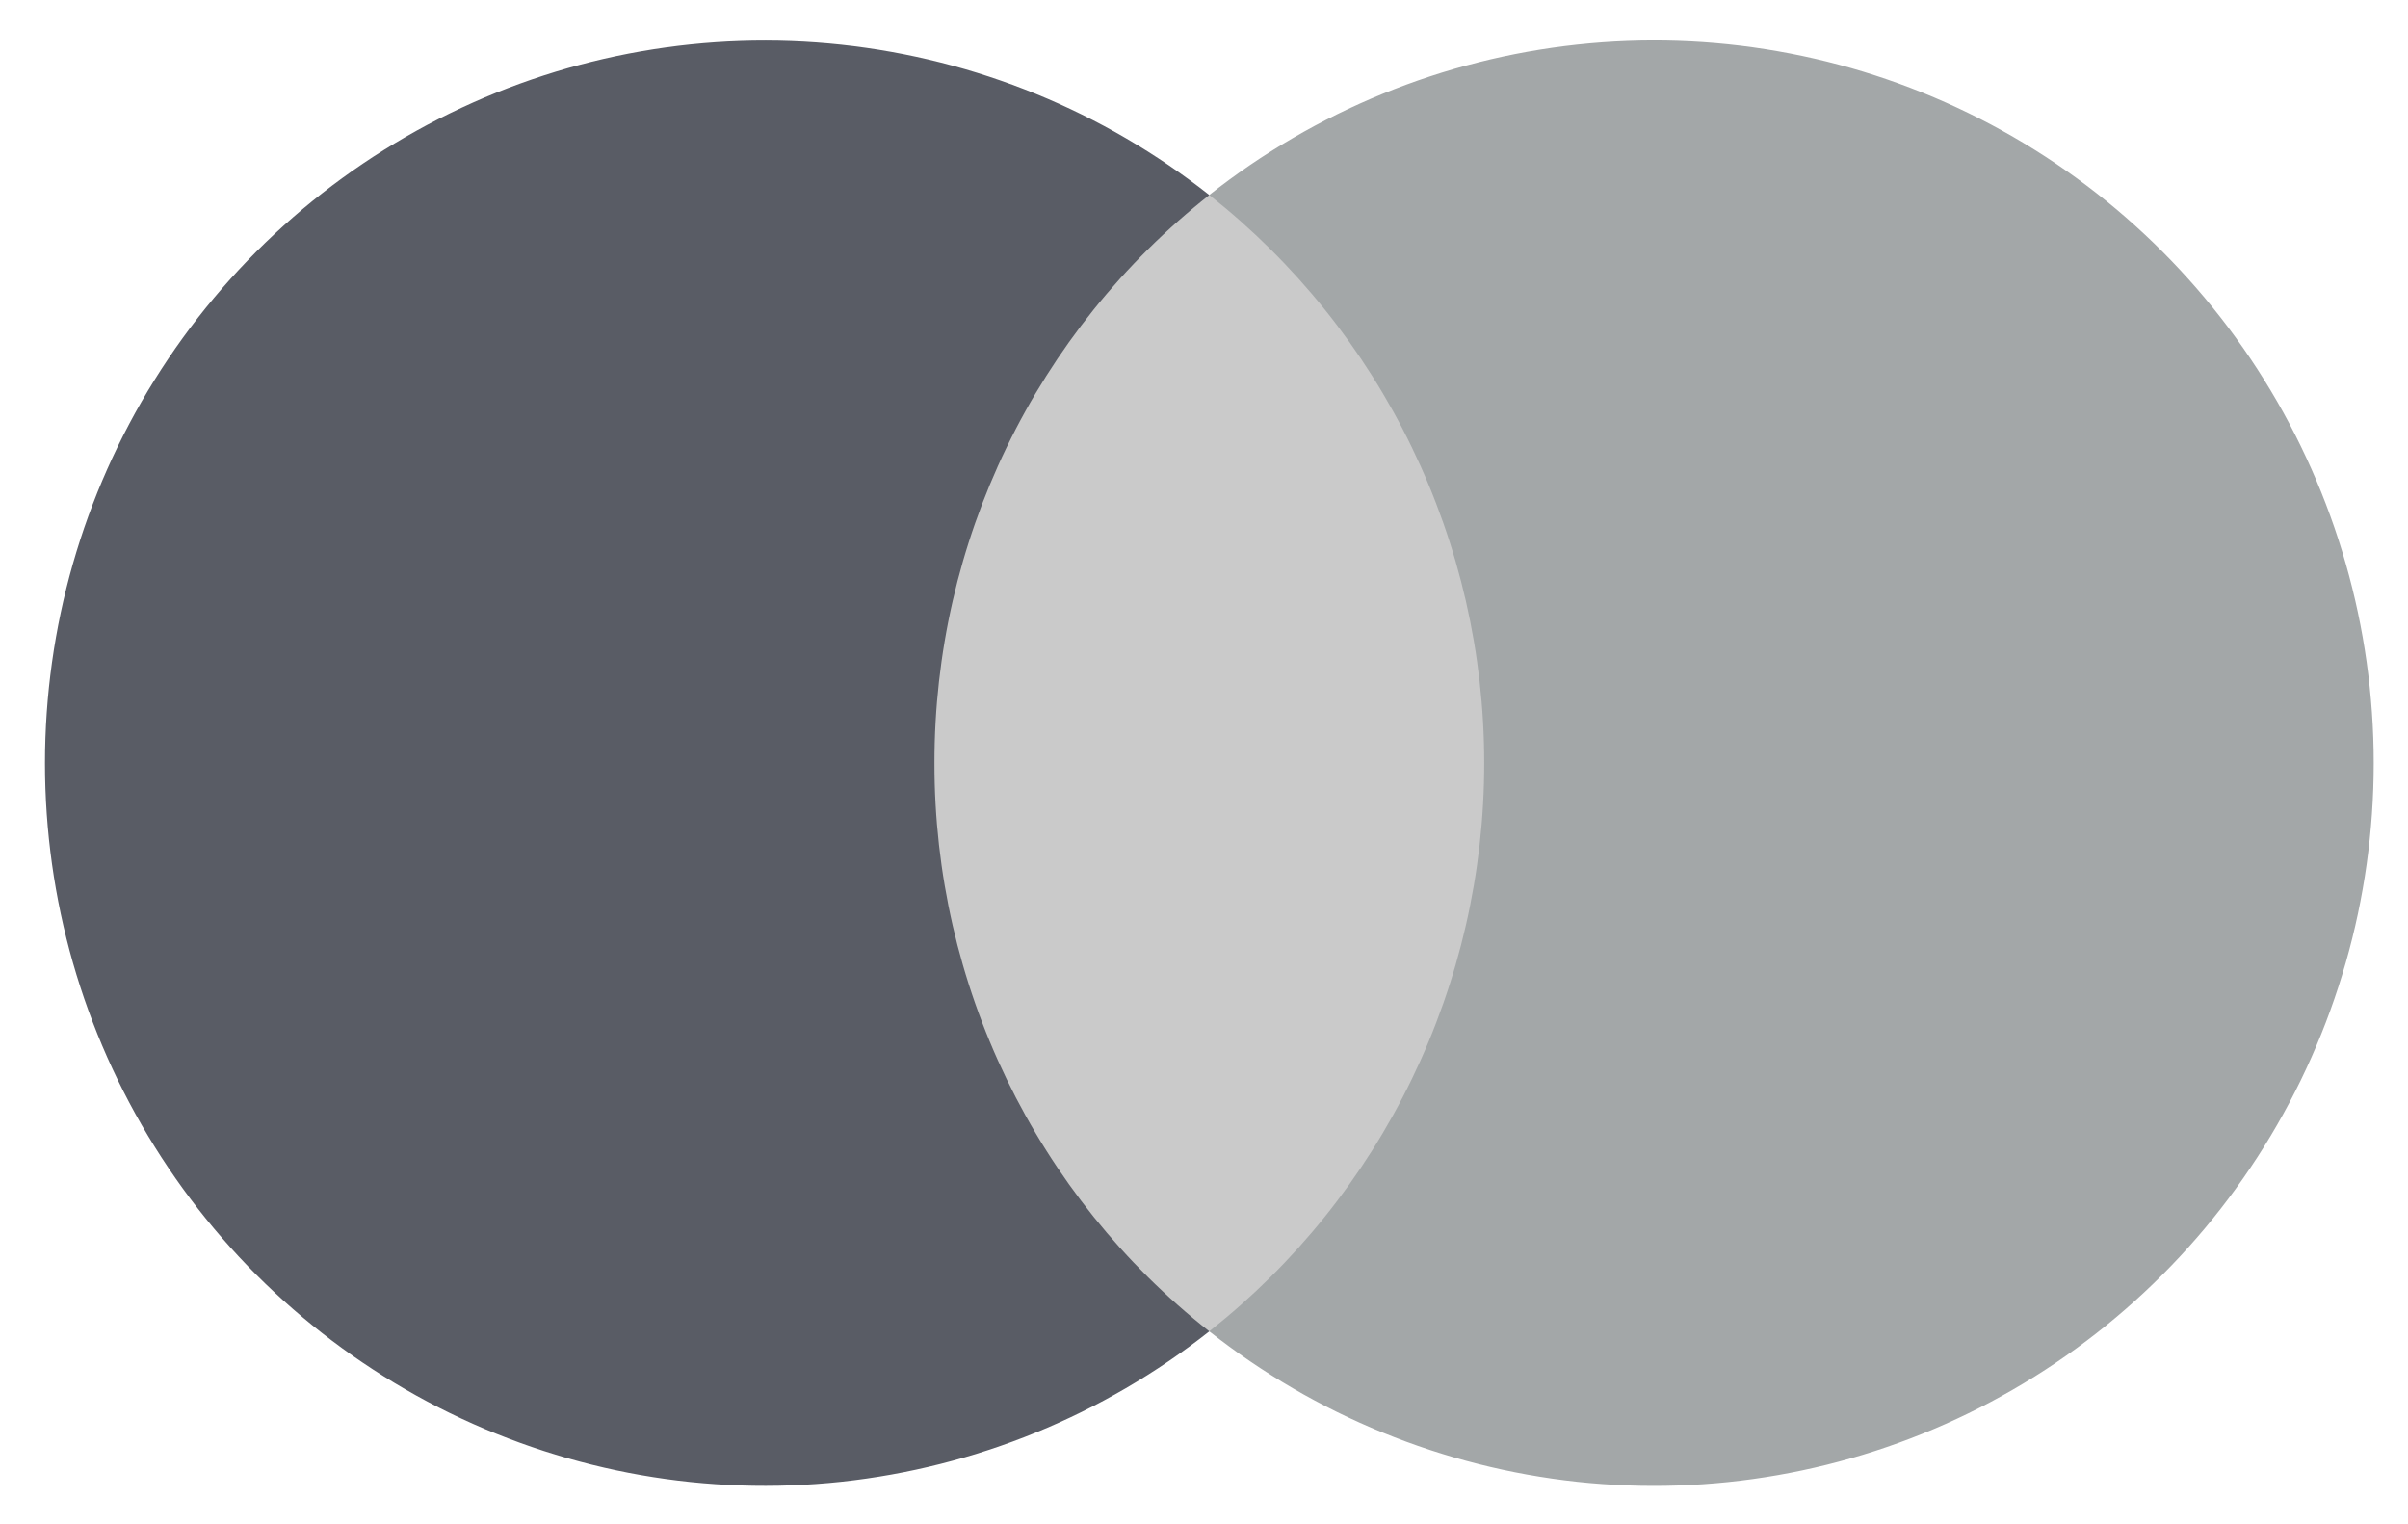
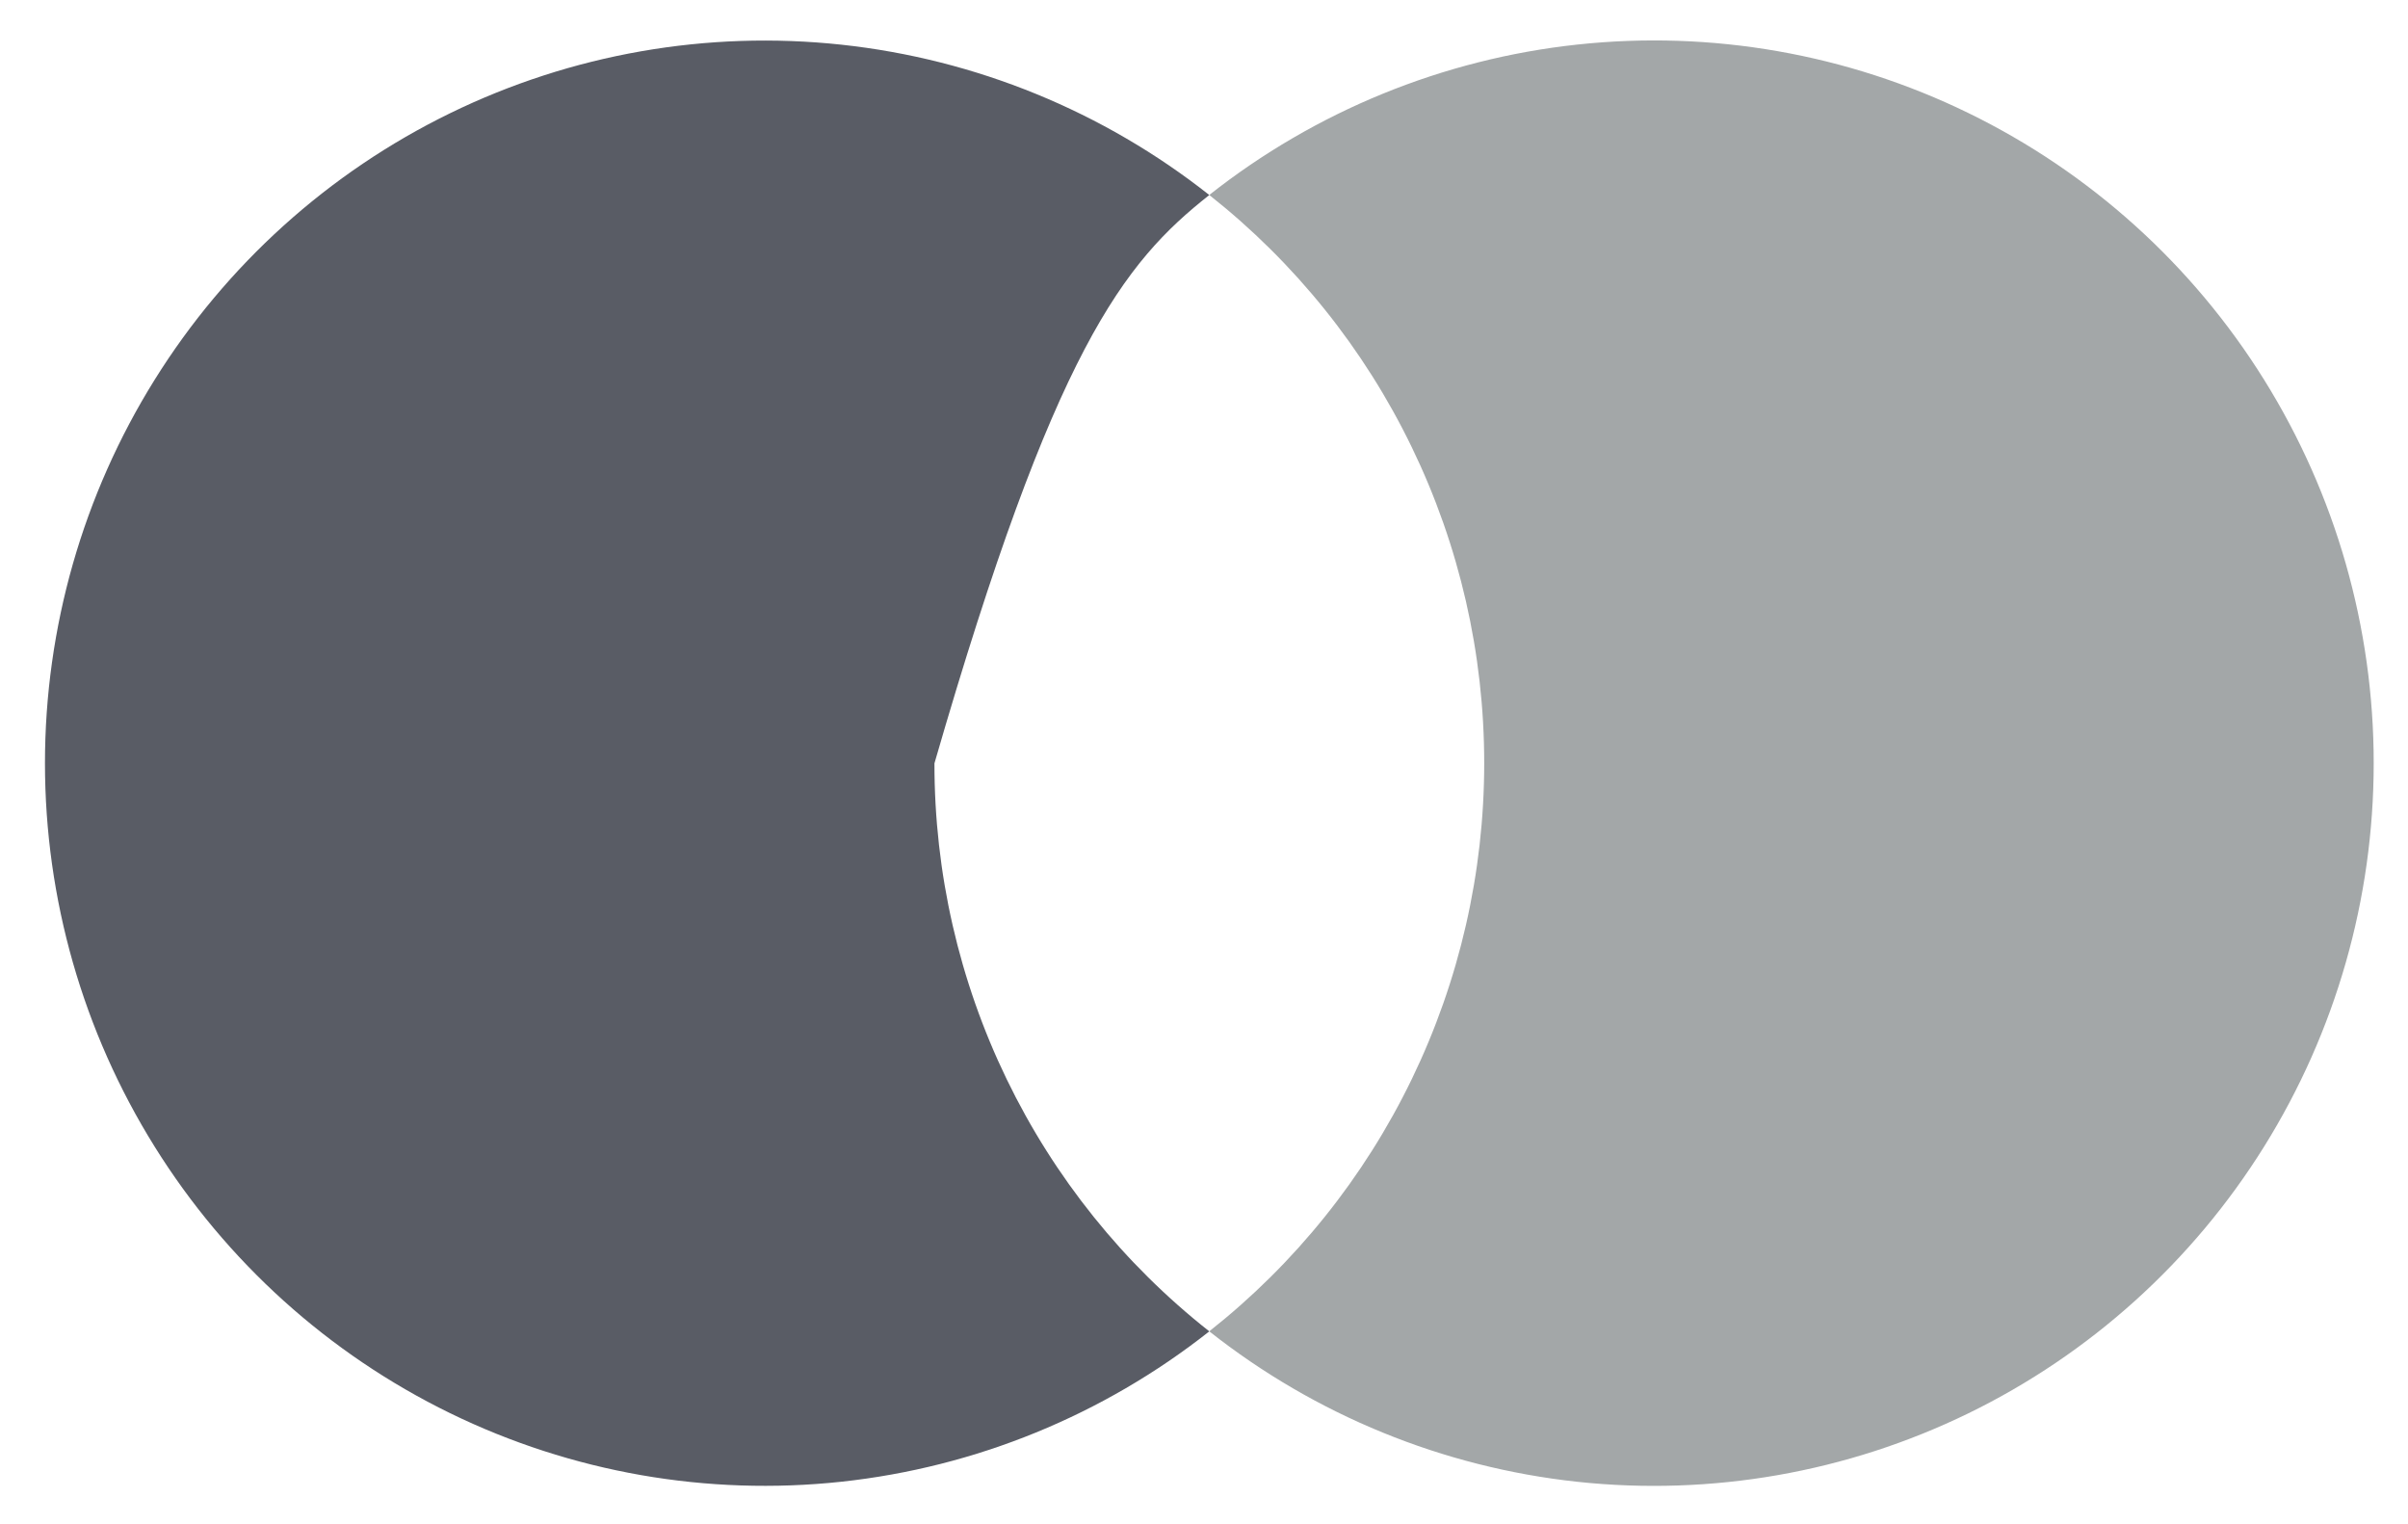
<svg xmlns="http://www.w3.org/2000/svg" width="49" height="31" viewBox="0 0 49 31" fill="none">
-   <path d="M31.015 3.967H18.201V27.088H31.015V3.967Z" fill="#CACACA" />
-   <path d="M19.015 15.53C19.012 13.303 19.515 11.105 20.483 9.102C21.453 7.098 22.863 5.343 24.608 3.968C22.447 2.263 19.853 1.203 17.121 0.909C14.389 0.615 11.63 1.098 9.158 2.304C6.687 3.51 4.603 5.389 3.146 7.728C1.688 10.066 0.915 12.769 0.915 15.528C0.915 18.287 1.688 20.99 3.146 23.328C4.603 25.667 6.687 27.546 9.158 28.752C11.63 29.958 14.389 30.441 17.121 30.147C19.853 29.853 22.447 28.793 24.608 27.088C22.863 25.714 21.453 23.959 20.484 21.956C19.515 19.954 19.013 17.756 19.015 15.53Z" fill="#595C65" />
+   <path d="M19.015 15.53C21.453 7.098 22.863 5.343 24.608 3.968C22.447 2.263 19.853 1.203 17.121 0.909C14.389 0.615 11.63 1.098 9.158 2.304C6.687 3.51 4.603 5.389 3.146 7.728C1.688 10.066 0.915 12.769 0.915 15.528C0.915 18.287 1.688 20.99 3.146 23.328C4.603 25.667 6.687 27.546 9.158 28.752C11.63 29.958 14.389 30.441 17.121 30.147C19.853 29.853 22.447 28.793 24.608 27.088C22.863 25.714 21.453 23.959 20.484 21.956C19.515 19.954 19.013 17.756 19.015 15.53Z" fill="#595C65" />
  <path d="M48.302 15.529C48.302 18.288 47.529 20.991 46.071 23.33C44.613 25.669 42.529 27.548 40.057 28.754C37.586 29.959 34.826 30.442 32.094 30.148C29.362 29.853 26.767 28.793 24.607 27.087C26.351 25.712 27.76 23.956 28.729 21.954C29.699 19.951 30.202 17.754 30.202 15.527C30.202 13.301 29.699 11.103 28.729 9.101C27.76 7.098 26.351 5.343 24.607 3.967C26.767 2.262 29.362 1.202 32.094 0.907C34.826 0.612 37.586 1.095 40.057 2.301C42.529 3.507 44.613 5.386 46.071 7.725C47.529 10.063 48.302 12.766 48.302 15.525V15.529Z" fill="#A3A7A8" />
</svg>